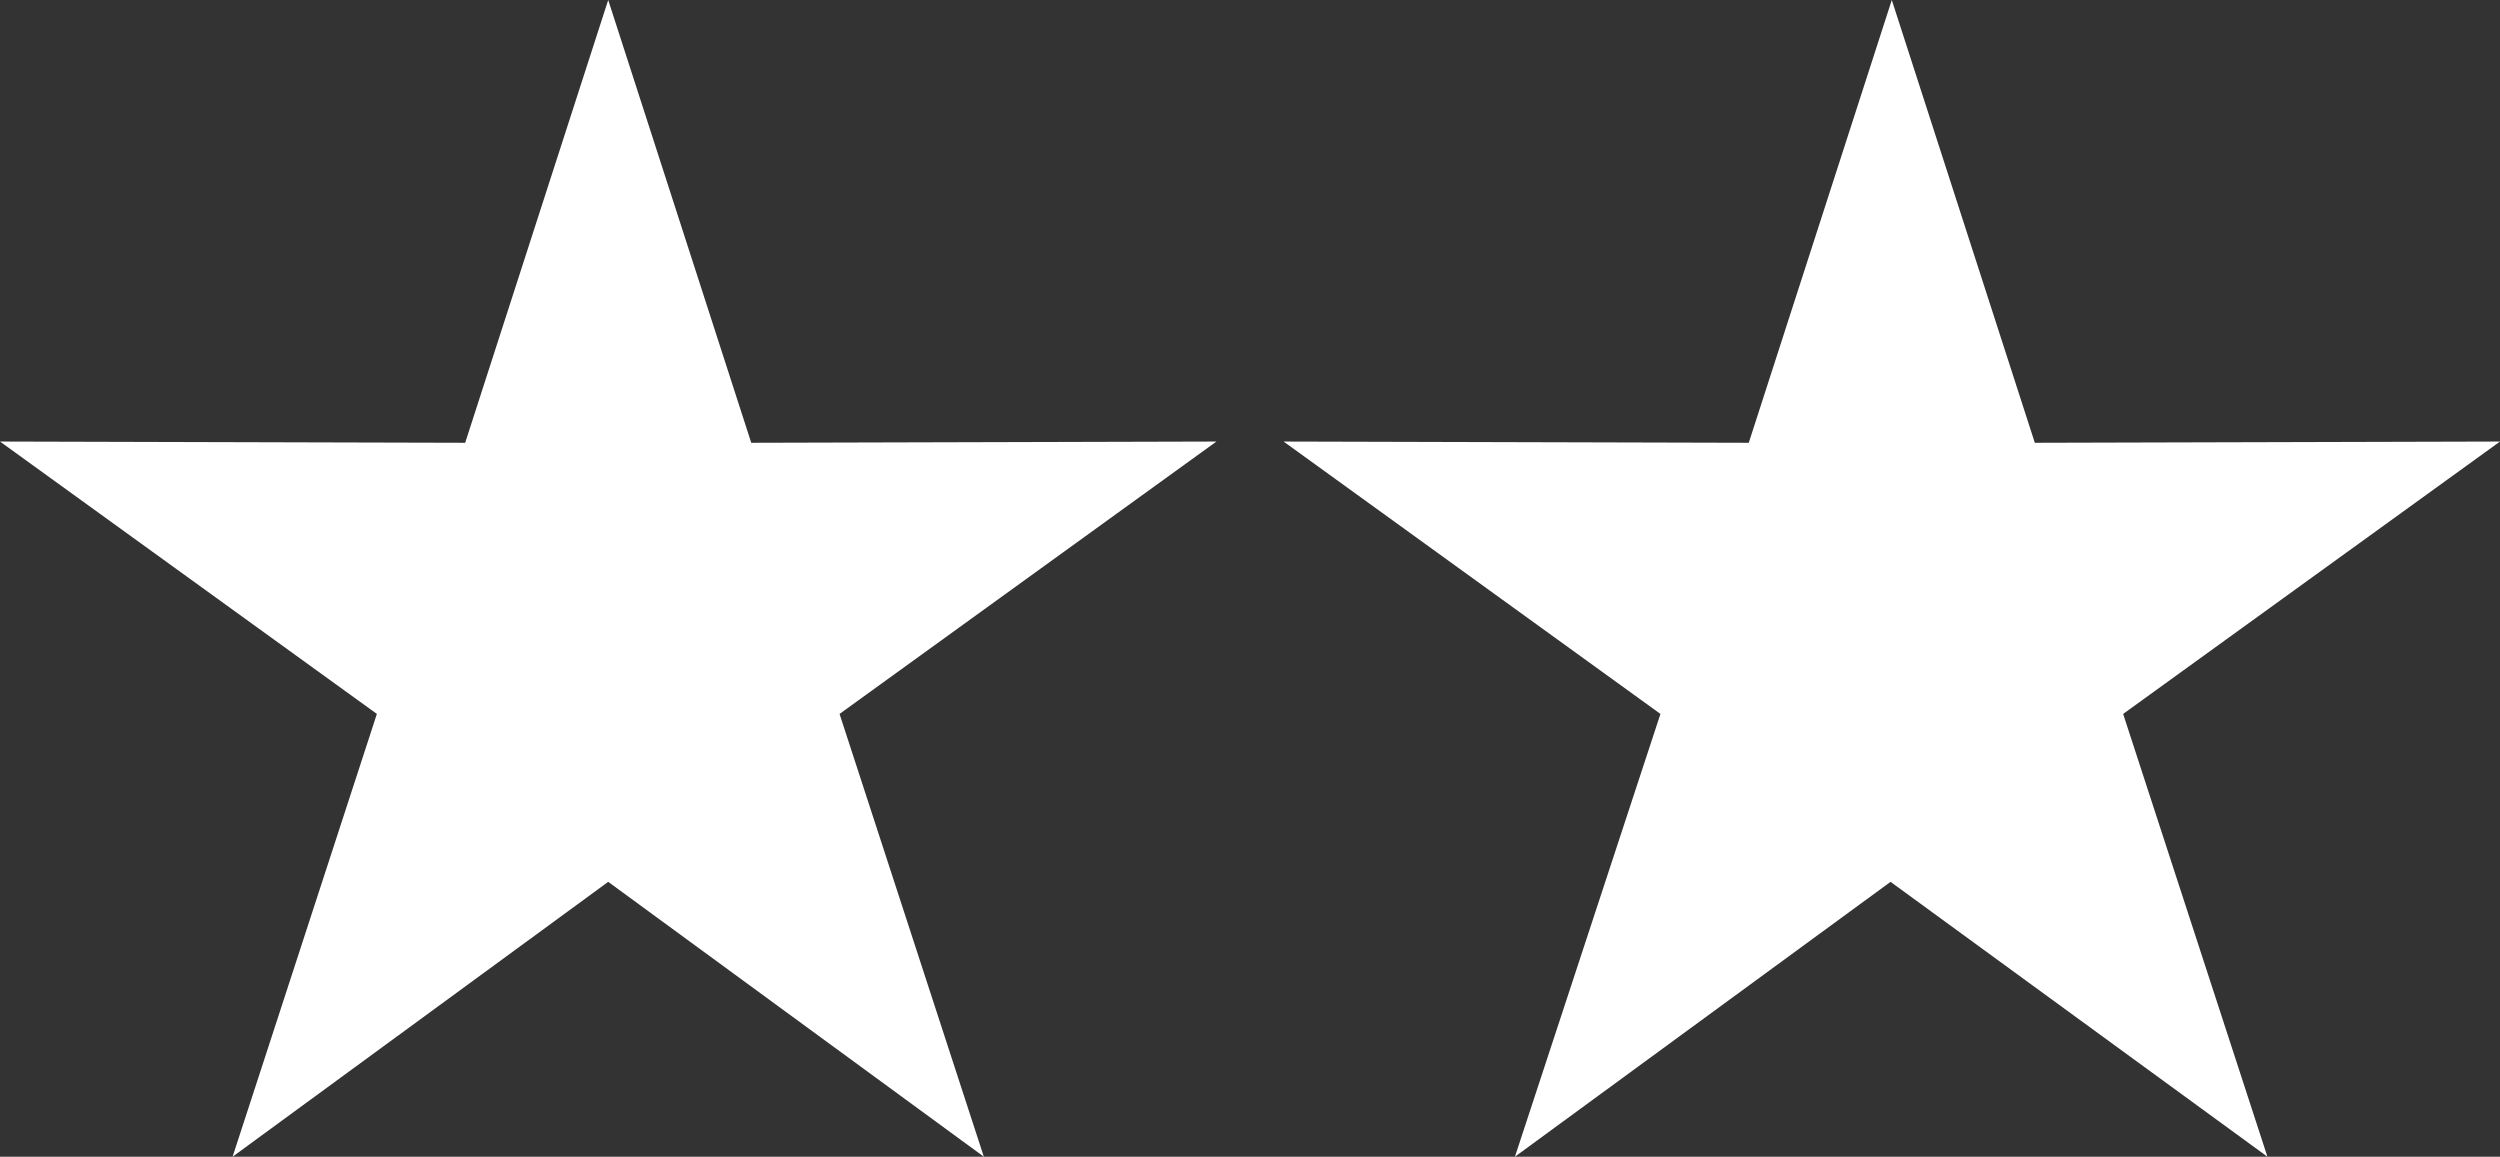
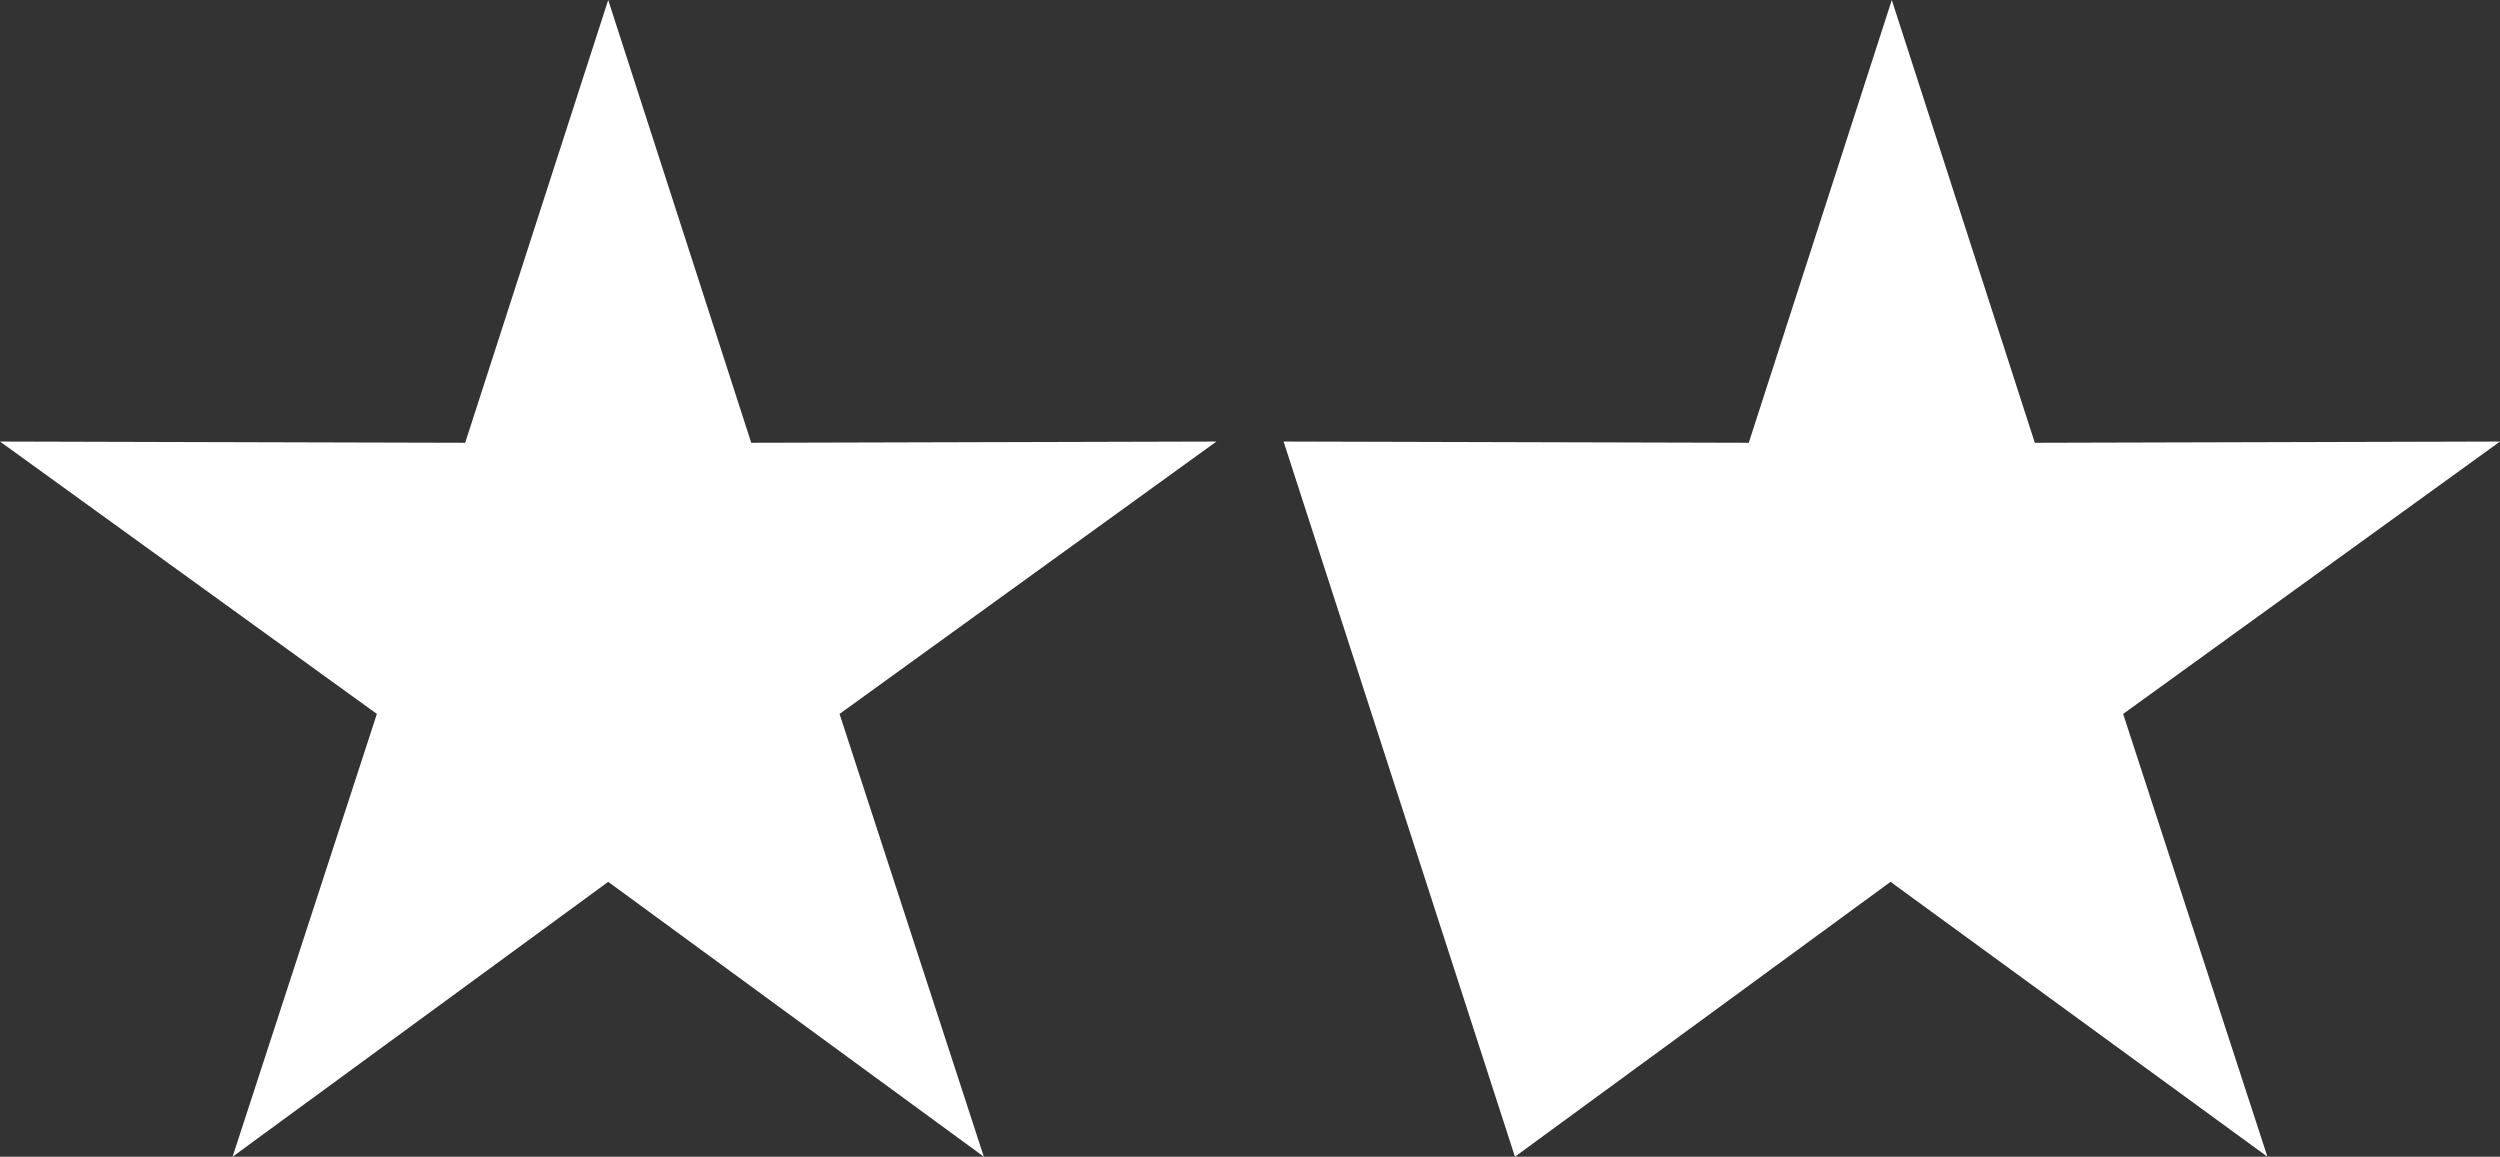
<svg xmlns="http://www.w3.org/2000/svg" version="1.1" id="Layer_1" x="0px" y="0px" viewBox="0 0 201 93" style="enable-background:new 0 0 201 93;" xml:space="preserve">
  <rect x="0" y="0" width="201" height="93" fill="#333333" stroke="none" />
  <style type="text/css">
	.st0{fill-rule:evenodd;clip-rule:evenodd;fill:#FFFFFF;}
</style>
  <g id="Stars-Copy">
-     <path id="Fill-1" class="st0" d="M152.1,0l-11.5,35.6l-37.4-0.1l30.3,21.9L121.8,93l30.2-22.1L182.3,93l-11.6-35.6L201,35.5   l-37.4,0.1L152.1,0z M37.4,35.6L0,35.5l30.3,21.9L18.7,93l30.2-22.1L79.1,93L67.5,57.4l30.3-21.9l-37.4,0.1L48.9,0L37.4,35.6z" />
+     <path id="Fill-1" class="st0" d="M152.1,0l-11.5,35.6l-37.4-0.1L121.8,93l30.2-22.1L182.3,93l-11.6-35.6L201,35.5   l-37.4,0.1L152.1,0z M37.4,35.6L0,35.5l30.3,21.9L18.7,93l30.2-22.1L79.1,93L67.5,57.4l30.3-21.9l-37.4,0.1L48.9,0L37.4,35.6z" />
  </g>
</svg>